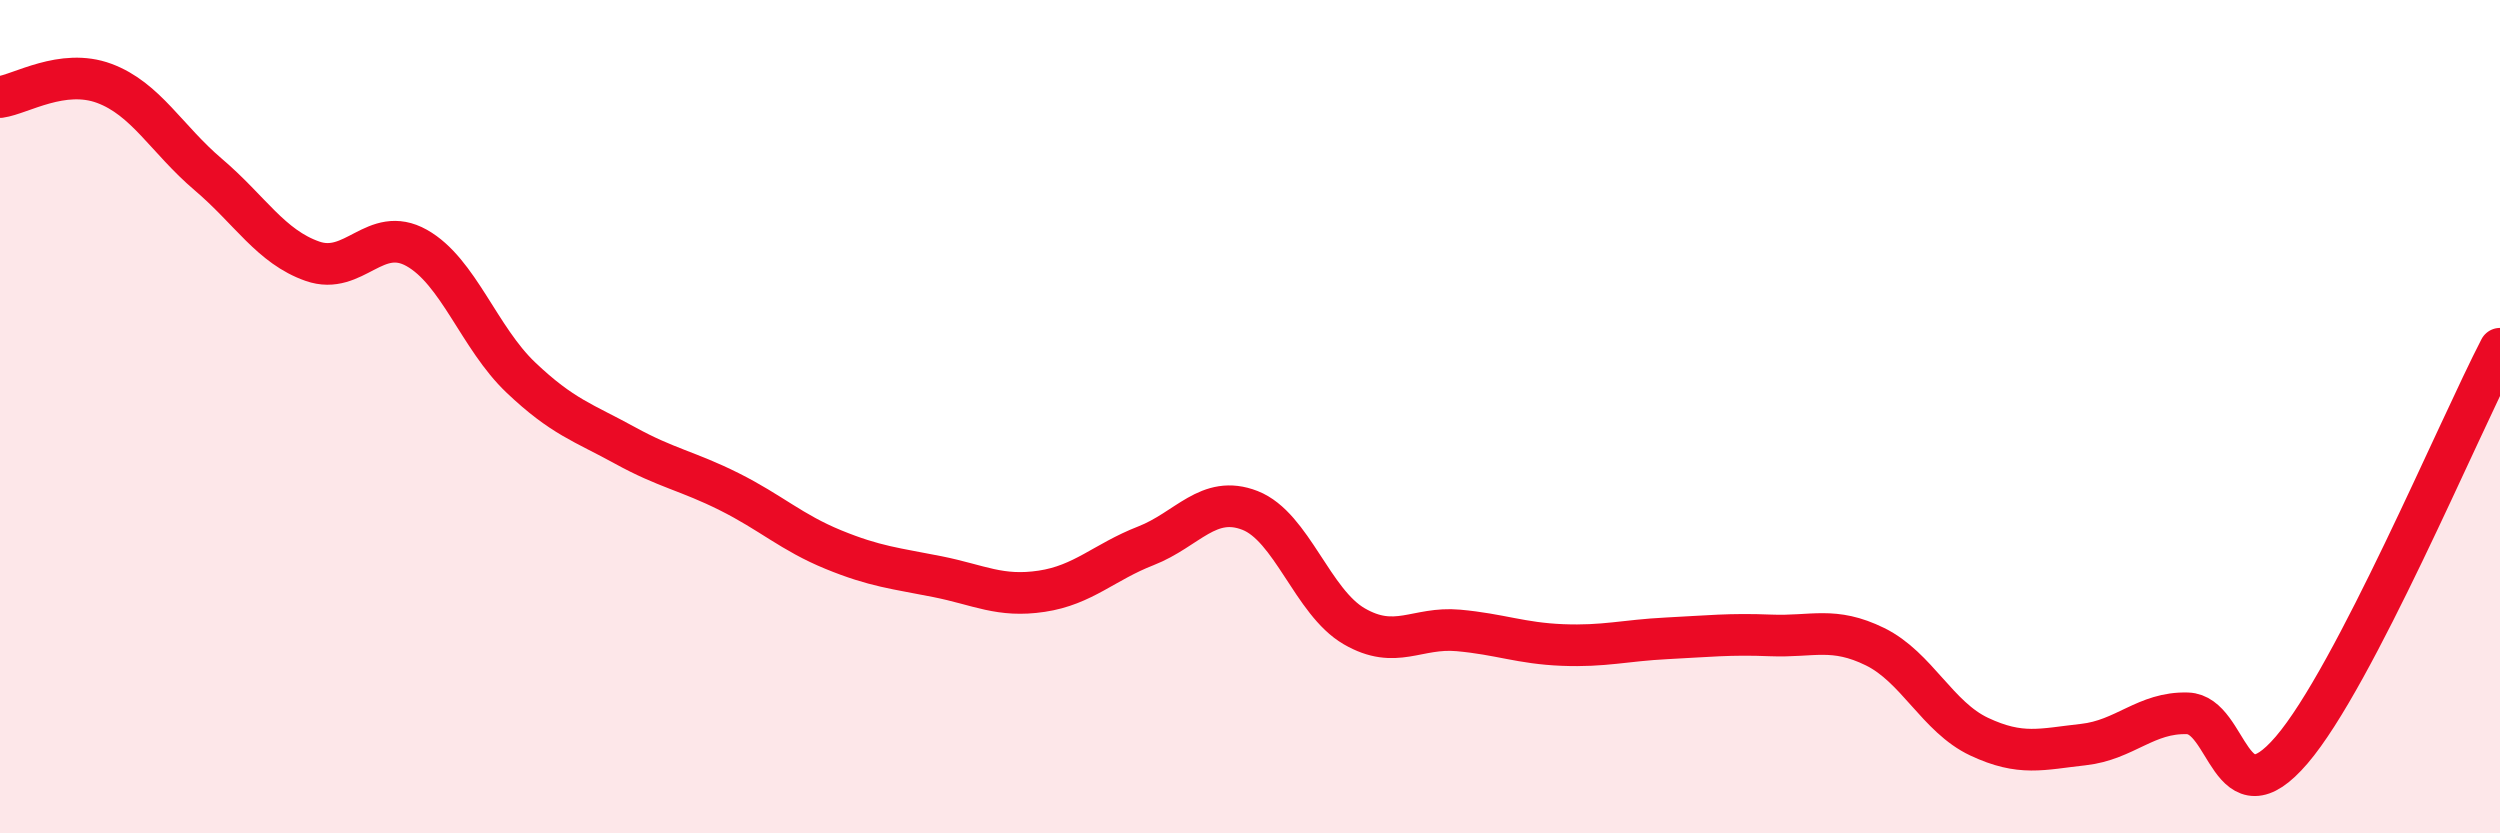
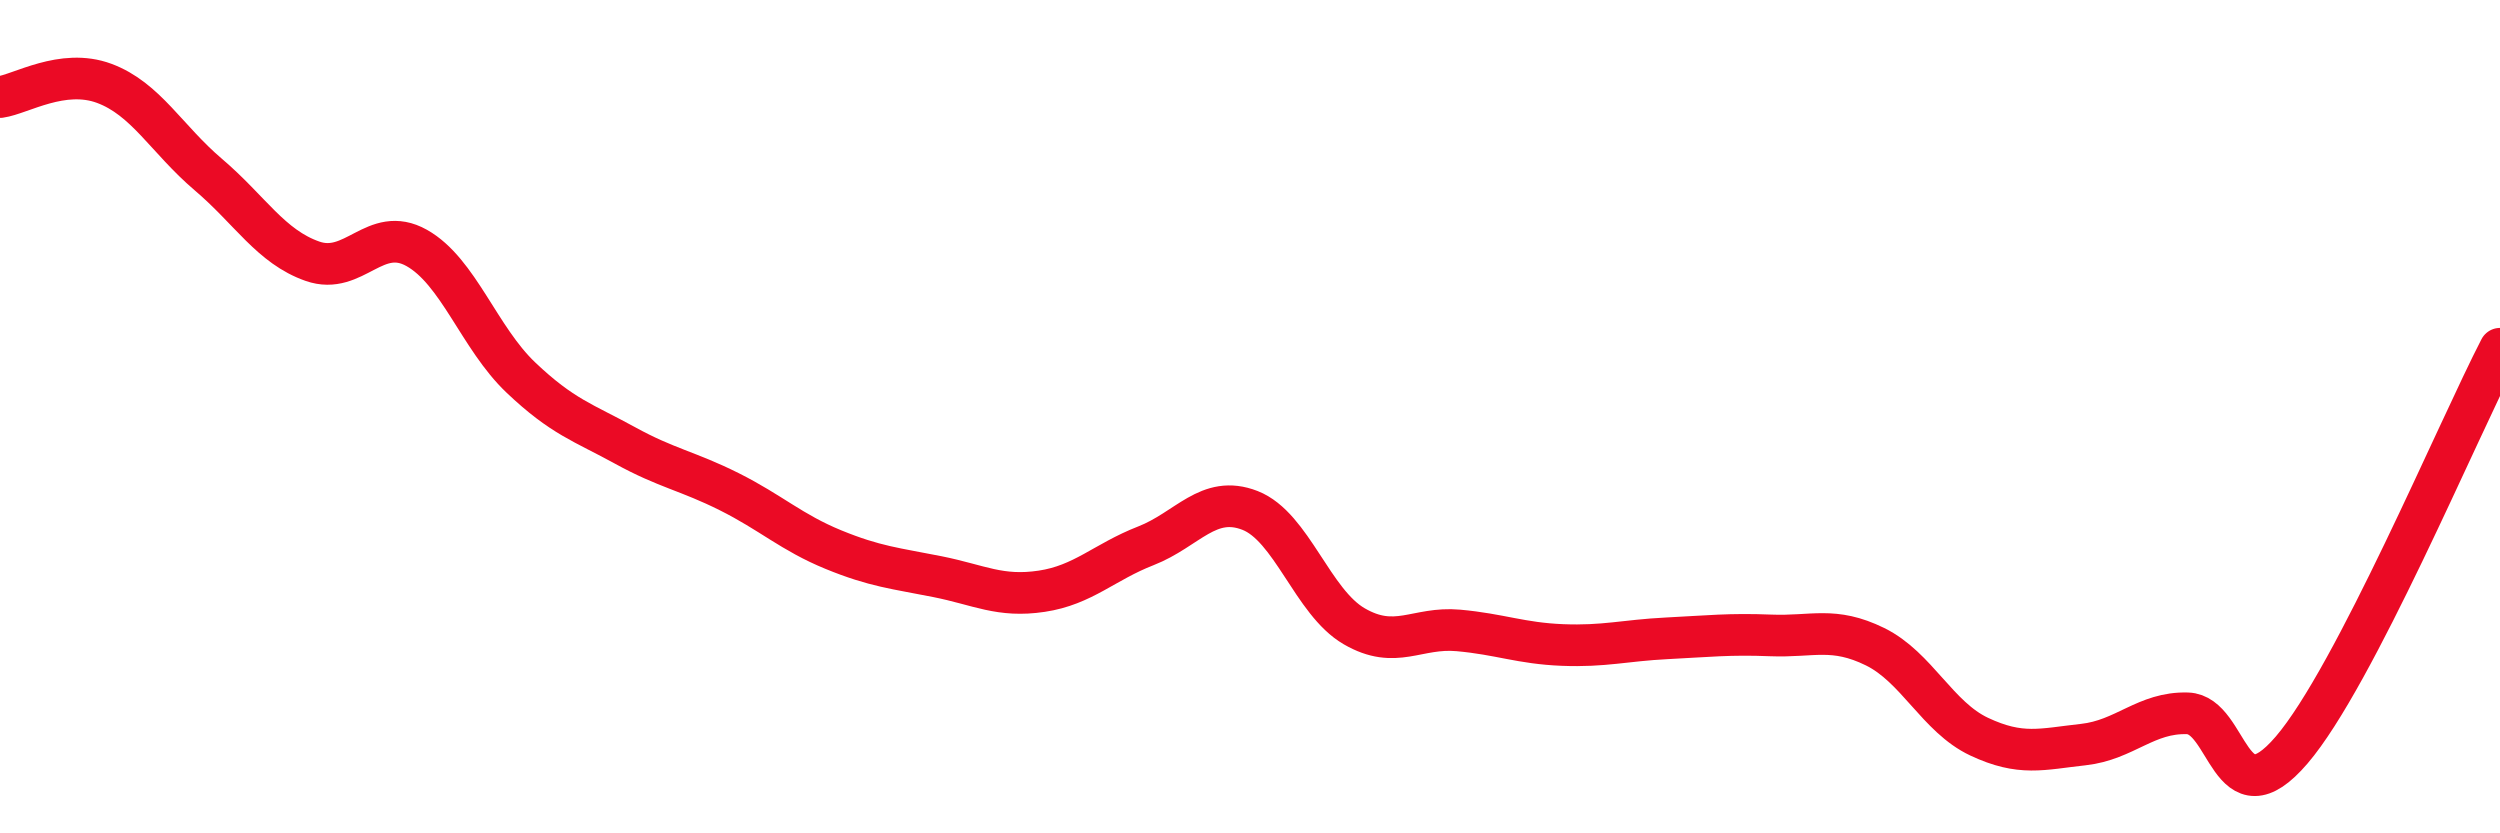
<svg xmlns="http://www.w3.org/2000/svg" width="60" height="20" viewBox="0 0 60 20">
-   <path d="M 0,2.33 C 0.5,2.26 1.5,1.63 2.5,2 C 3.5,2.37 4,3.34 5,4.19 C 6,5.04 6.5,5.92 7.5,6.27 C 8.5,6.62 9,5.39 10,5.95 C 11,6.51 11.5,8.11 12.5,9.06 C 13.5,10.01 14,10.14 15,10.69 C 16,11.24 16.5,11.3 17.5,11.8 C 18.5,12.3 19,12.78 20,13.19 C 21,13.6 21.5,13.64 22.5,13.84 C 23.5,14.04 24,14.34 25,14.19 C 26,14.04 26.5,13.49 27.5,13.1 C 28.5,12.71 29,11.86 30,12.25 C 31,12.64 31.5,14.45 32.5,15.03 C 33.5,15.61 34,15.04 35,15.13 C 36,15.22 36.5,15.44 37.5,15.48 C 38.5,15.52 39,15.37 40,15.32 C 41,15.27 41.5,15.21 42.5,15.25 C 43.5,15.29 44,15.03 45,15.52 C 46,16.01 46.5,17.21 47.5,17.68 C 48.5,18.15 49,17.98 50,17.87 C 51,17.76 51.5,17.09 52.5,17.12 C 53.5,17.15 53.5,19.75 55,18 C 56.5,16.25 59,10.3 60,8.37L60 20L0 20Z" fill="#EB0A25" opacity="0.1" stroke-linecap="round" stroke-linejoin="round" />
  <path d="M 0,2.33 C 0.5,2.26 1.5,1.63 2.5,2 C 3.5,2.37 4,3.34 5,4.19 C 6,5.04 6.5,5.92 7.5,6.27 C 8.5,6.62 9,5.39 10,5.95 C 11,6.51 11.5,8.11 12.5,9.06 C 13.5,10.01 14,10.14 15,10.69 C 16,11.24 16.5,11.3 17.5,11.8 C 18.5,12.3 19,12.78 20,13.19 C 21,13.6 21.5,13.64 22.5,13.84 C 23.5,14.04 24,14.34 25,14.19 C 26,14.04 26.5,13.49 27.5,13.1 C 28.5,12.71 29,11.86 30,12.25 C 31,12.64 31.5,14.45 32.5,15.03 C 33.5,15.61 34,15.04 35,15.13 C 36,15.22 36.5,15.44 37.5,15.48 C 38.5,15.52 39,15.37 40,15.32 C 41,15.27 41.5,15.21 42.5,15.25 C 43.5,15.29 44,15.03 45,15.52 C 46,16.01 46.5,17.21 47.5,17.68 C 48.5,18.15 49,17.98 50,17.87 C 51,17.76 51.5,17.09 52.5,17.12 C 53.5,17.15 53.5,19.75 55,18 C 56.5,16.25 59,10.3 60,8.37" stroke="#EB0A25" stroke-width="1" fill="none" stroke-linecap="round" stroke-linejoin="round" />
</svg>